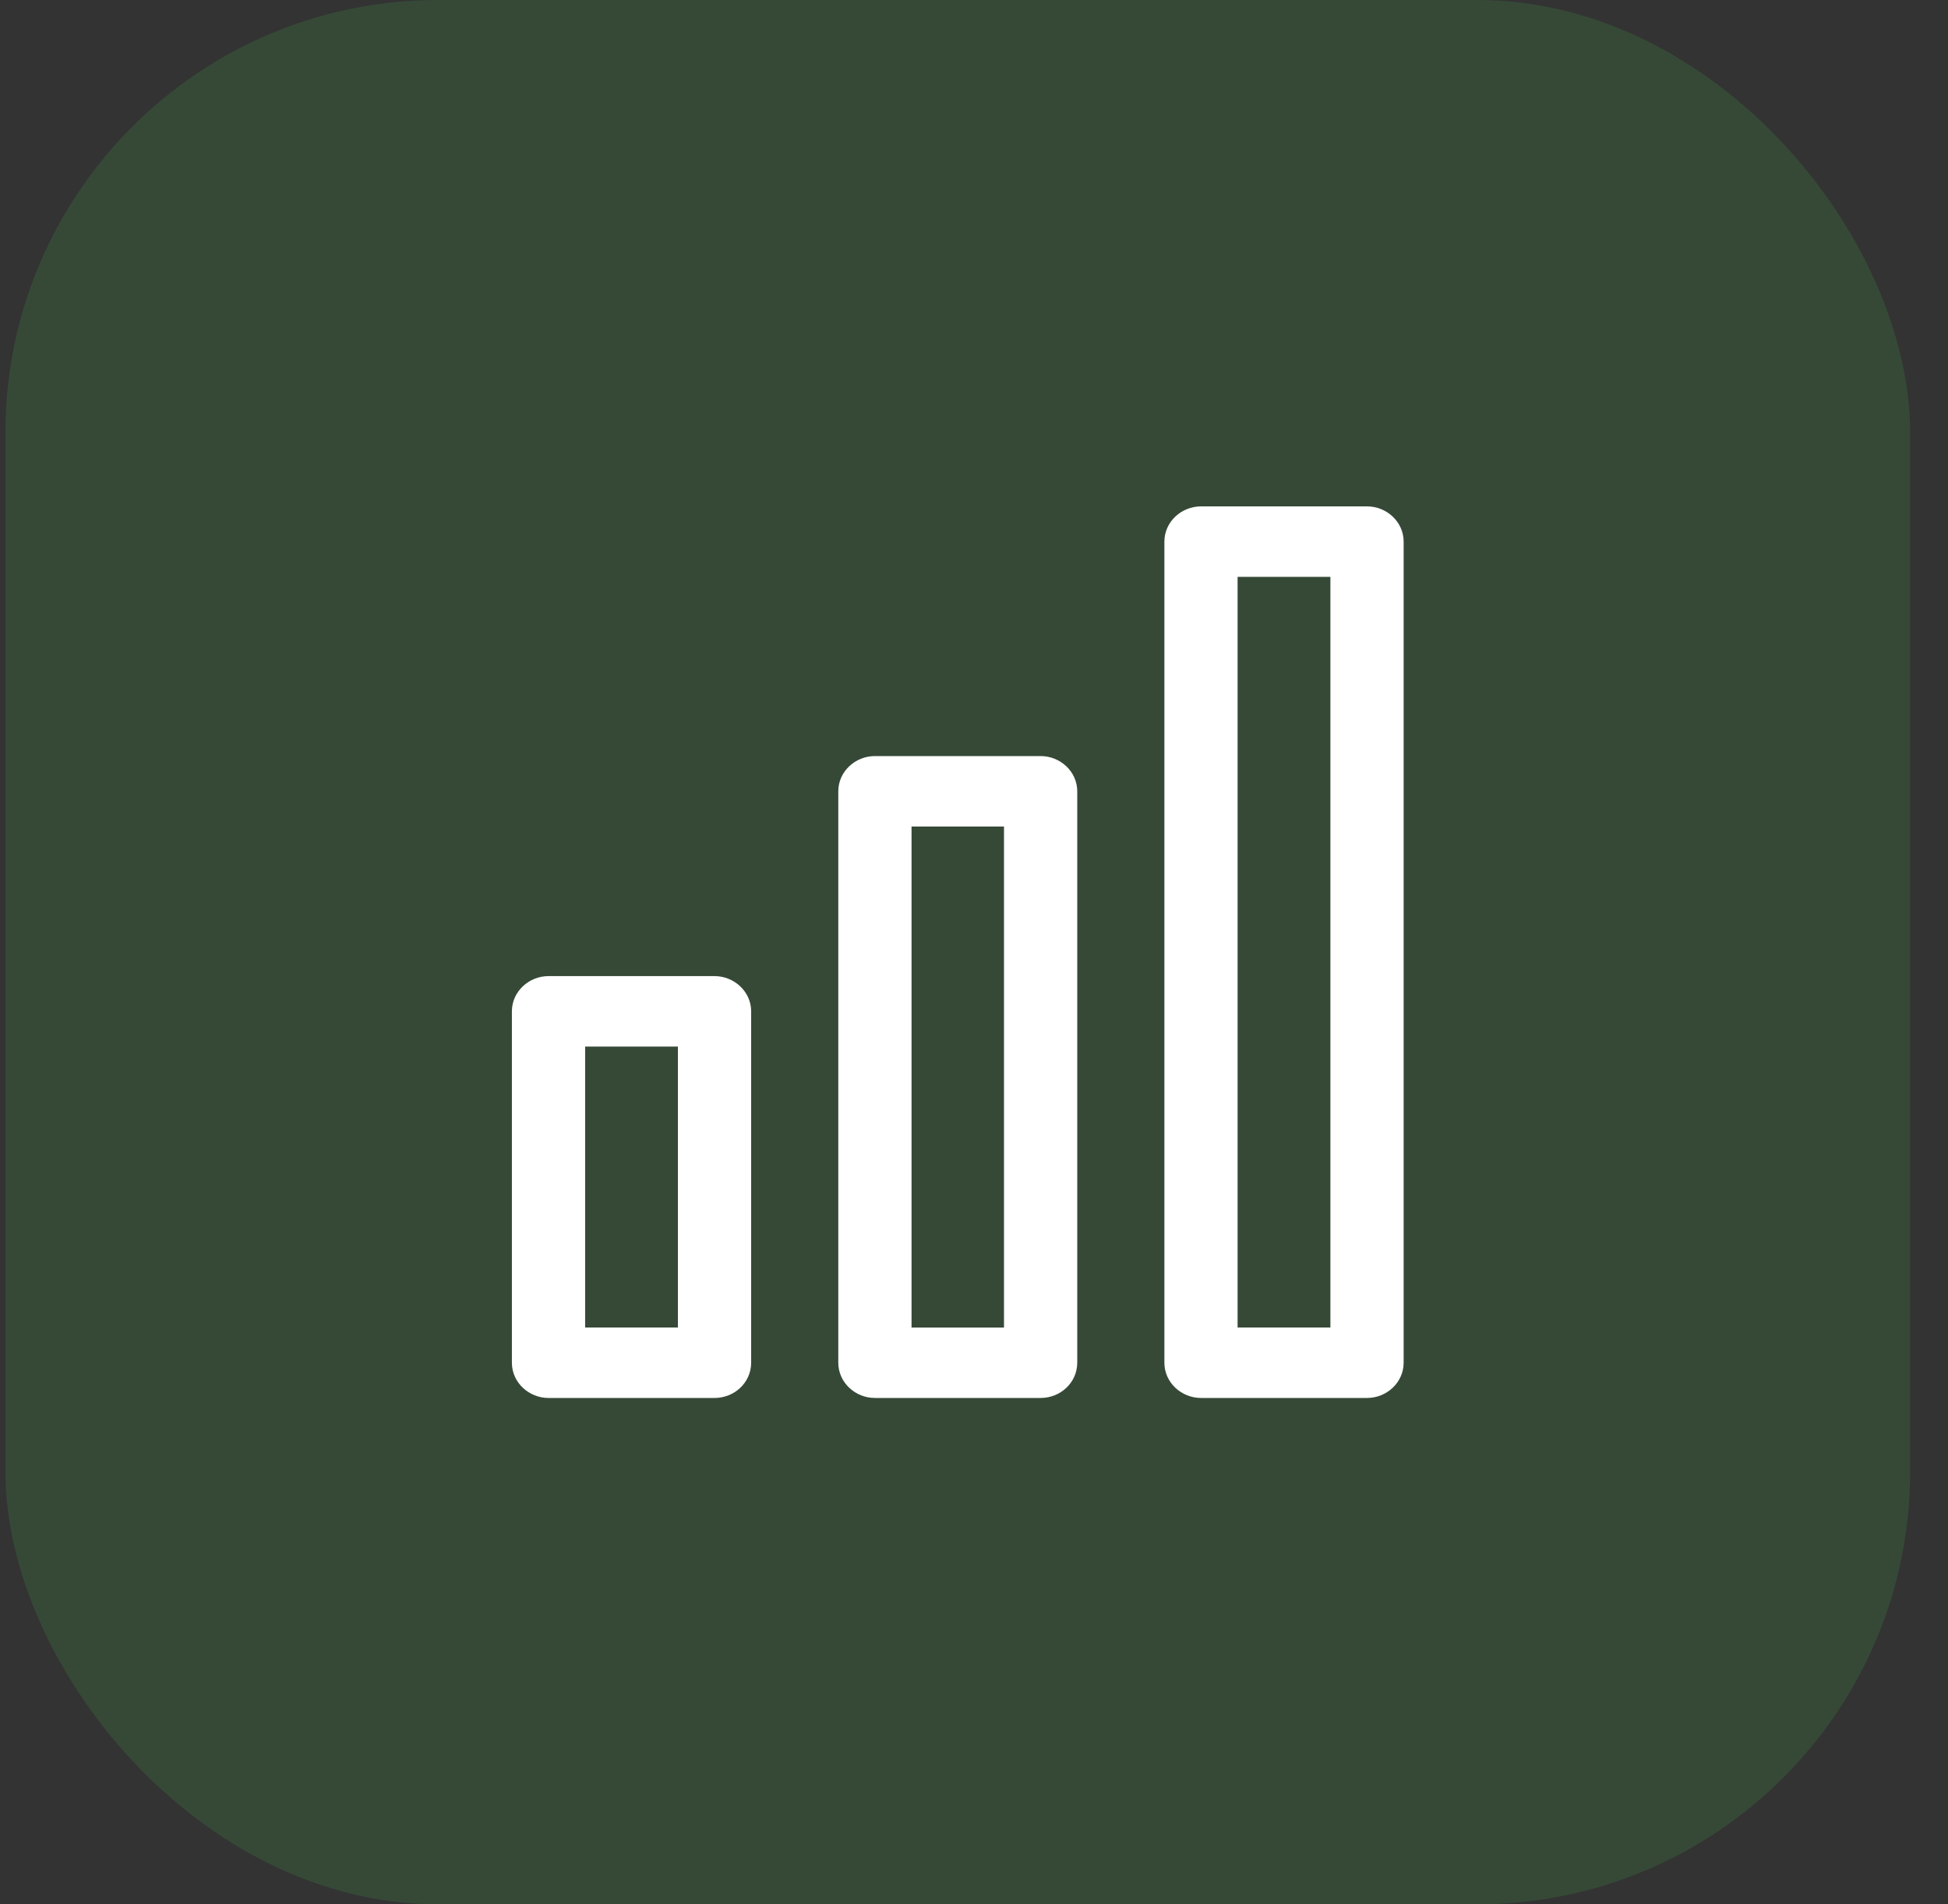
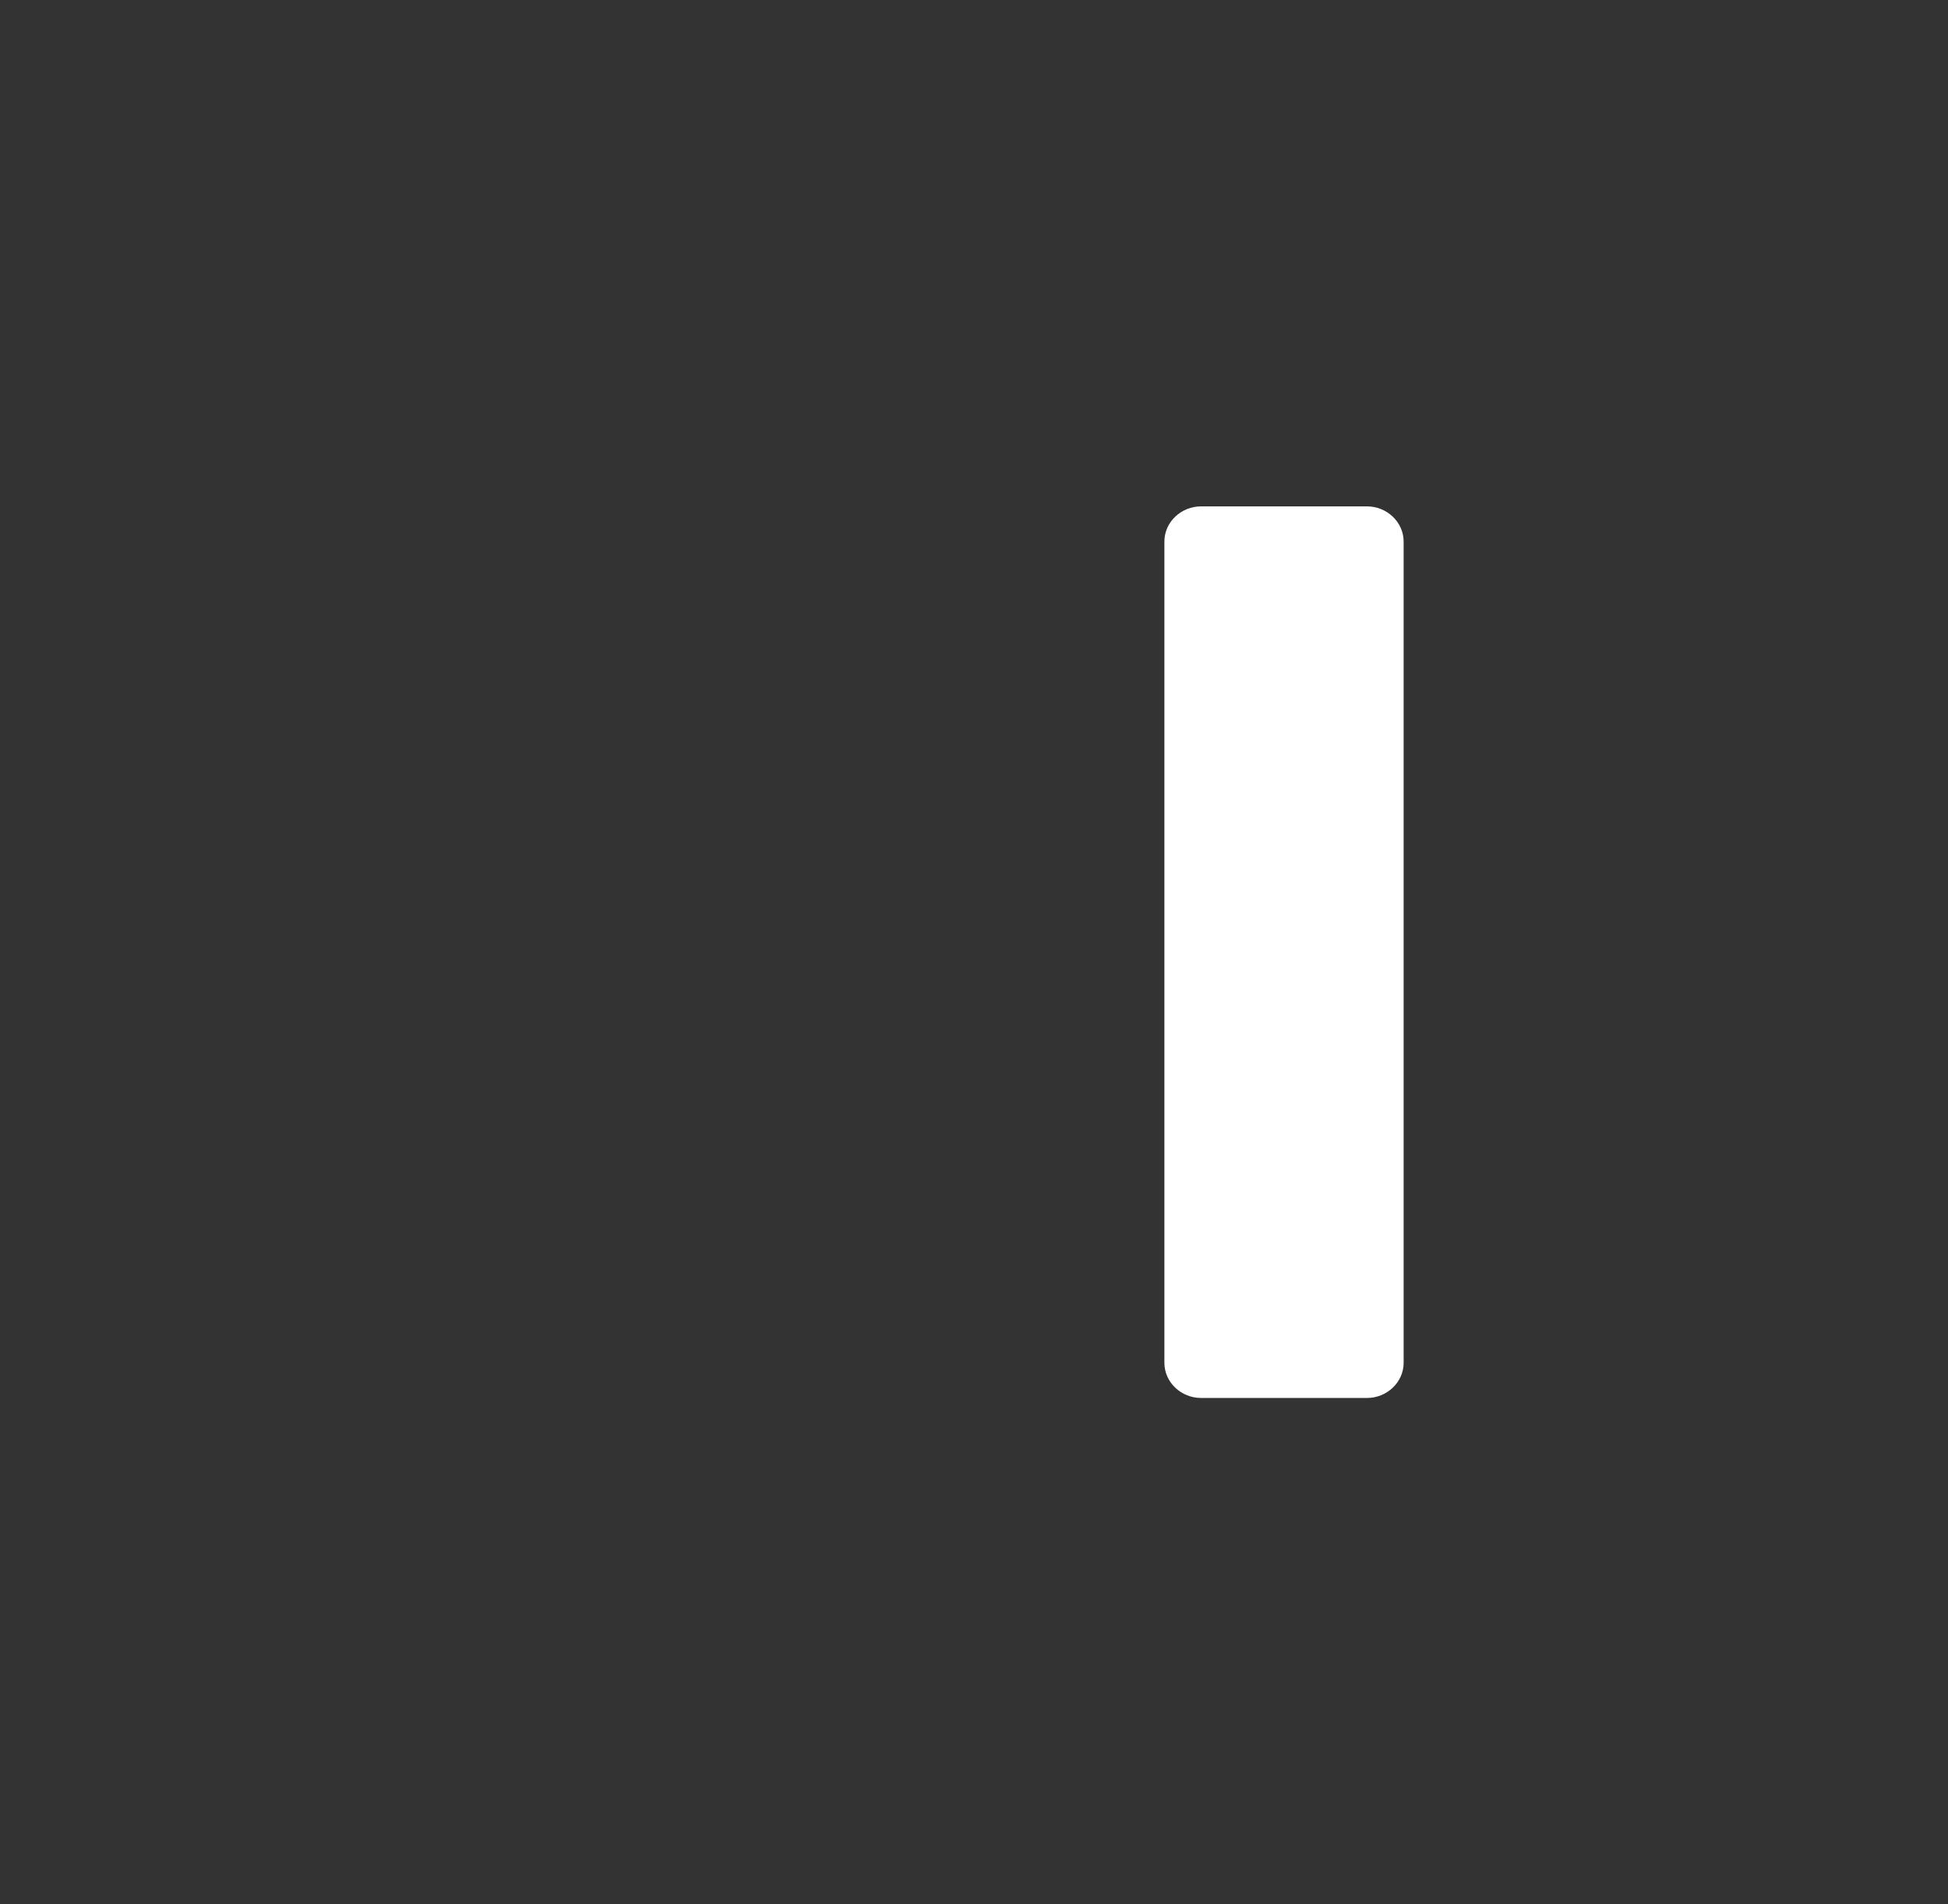
<svg xmlns="http://www.w3.org/2000/svg" width="45" height="44" viewBox="0 0 45 44" fill="none">
  <rect x="0" y="0" width="45" height="44" fill="#333333" stroke="none" />
-   <rect x="0.125" width="44" height="44" rx="10" fill="#43A047" fill-opacity="0.2" />
-   <path d="M27.744 32.15H31.579C31.952 32.15 32.275 31.858 32.275 31.486V12.514C32.275 12.142 31.952 11.85 31.579 11.85H27.744C27.371 11.85 27.048 12.142 27.048 12.514V31.486C27.048 31.858 27.371 32.15 27.744 32.15ZM30.883 13.178V30.822H28.439V13.178H30.883Z" fill="white" stroke="white" stroke-width="0.3" />
-   <path d="M20.211 32.15H24.039C24.42 32.15 24.735 31.857 24.735 31.486V18.283C24.735 17.911 24.412 17.619 24.039 17.619H20.211C19.838 17.619 19.515 17.911 19.515 18.283V31.486C19.515 31.858 19.838 32.15 20.211 32.15ZM23.343 18.947V30.823H20.907V18.947H23.343Z" fill="white" stroke="white" stroke-width="0.3" />
-   <path d="M12.671 32.15H16.506C16.888 32.15 17.202 31.857 17.202 31.486V23.367C17.202 22.995 16.879 22.703 16.506 22.703H12.671C12.298 22.703 11.975 22.995 11.975 23.367V31.486C11.975 31.858 12.298 32.15 12.671 32.15ZM15.81 24.031V30.822H13.367V24.031H15.81Z" fill="white" stroke="white" stroke-width="0.3" />
+   <path d="M27.744 32.15H31.579C31.952 32.15 32.275 31.858 32.275 31.486V12.514C32.275 12.142 31.952 11.85 31.579 11.85H27.744C27.371 11.85 27.048 12.142 27.048 12.514V31.486C27.048 31.858 27.371 32.15 27.744 32.15ZM30.883 13.178H28.439V13.178H30.883Z" fill="white" stroke="white" stroke-width="0.3" />
</svg>